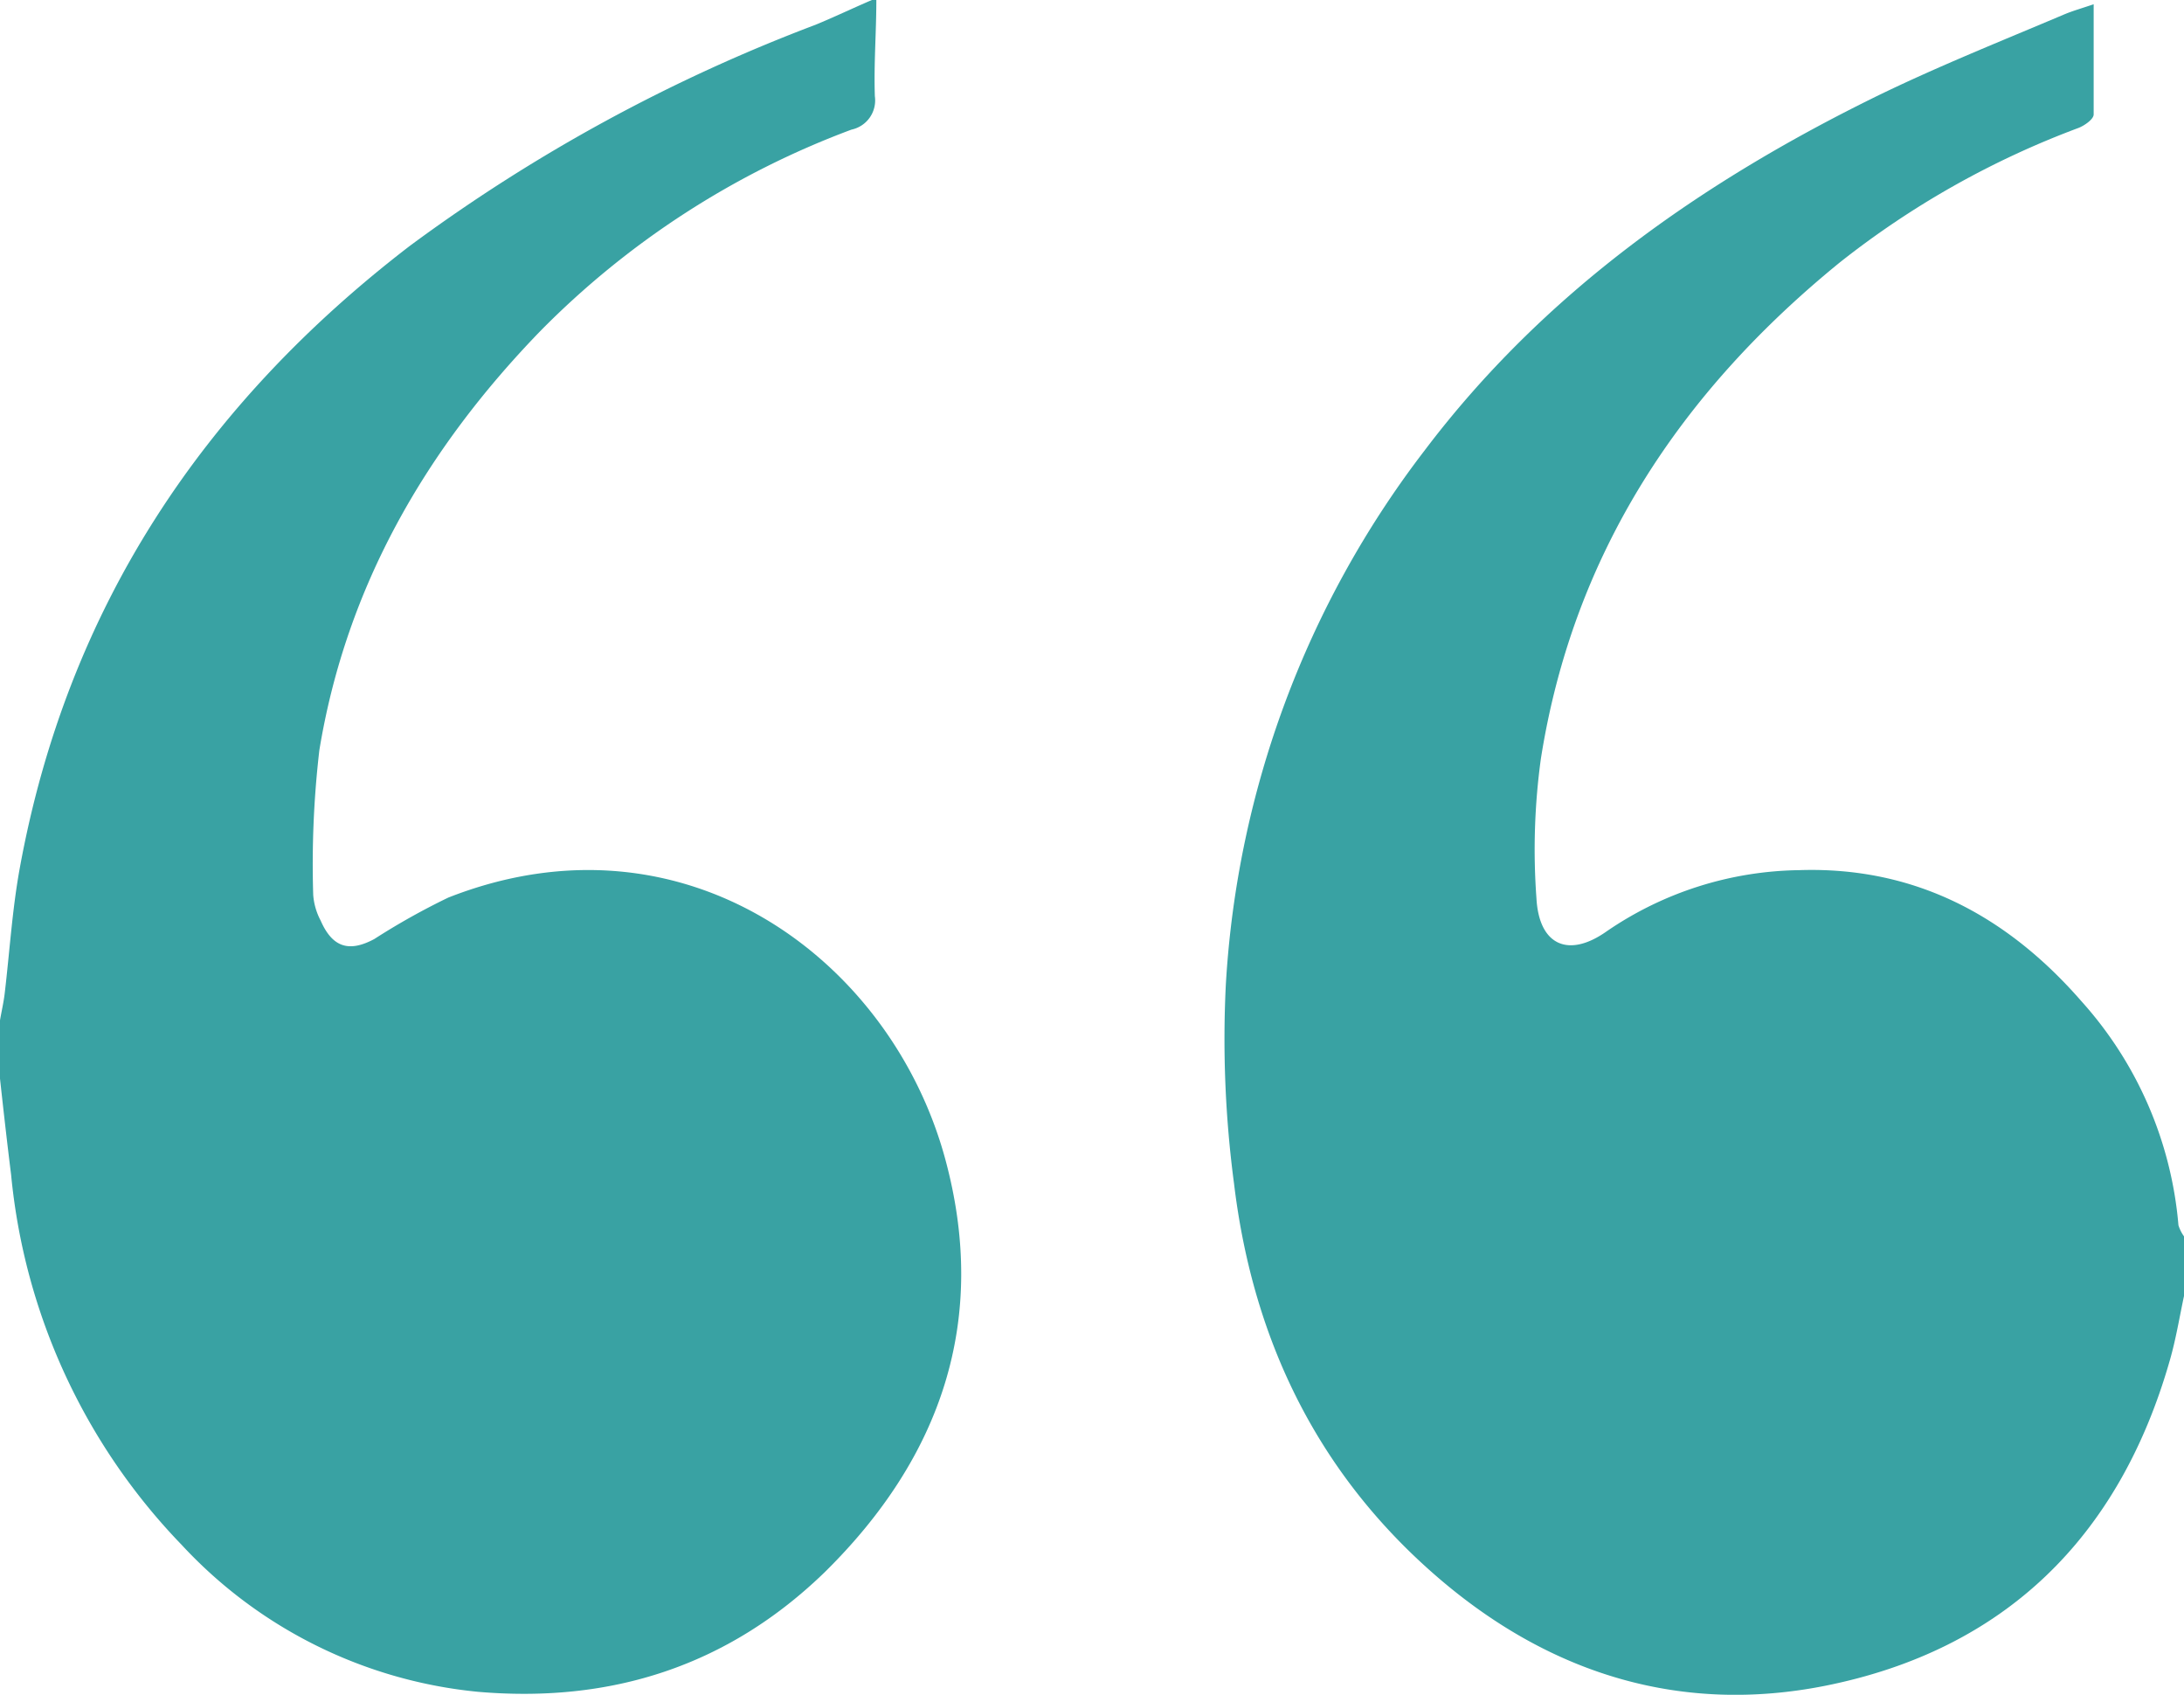
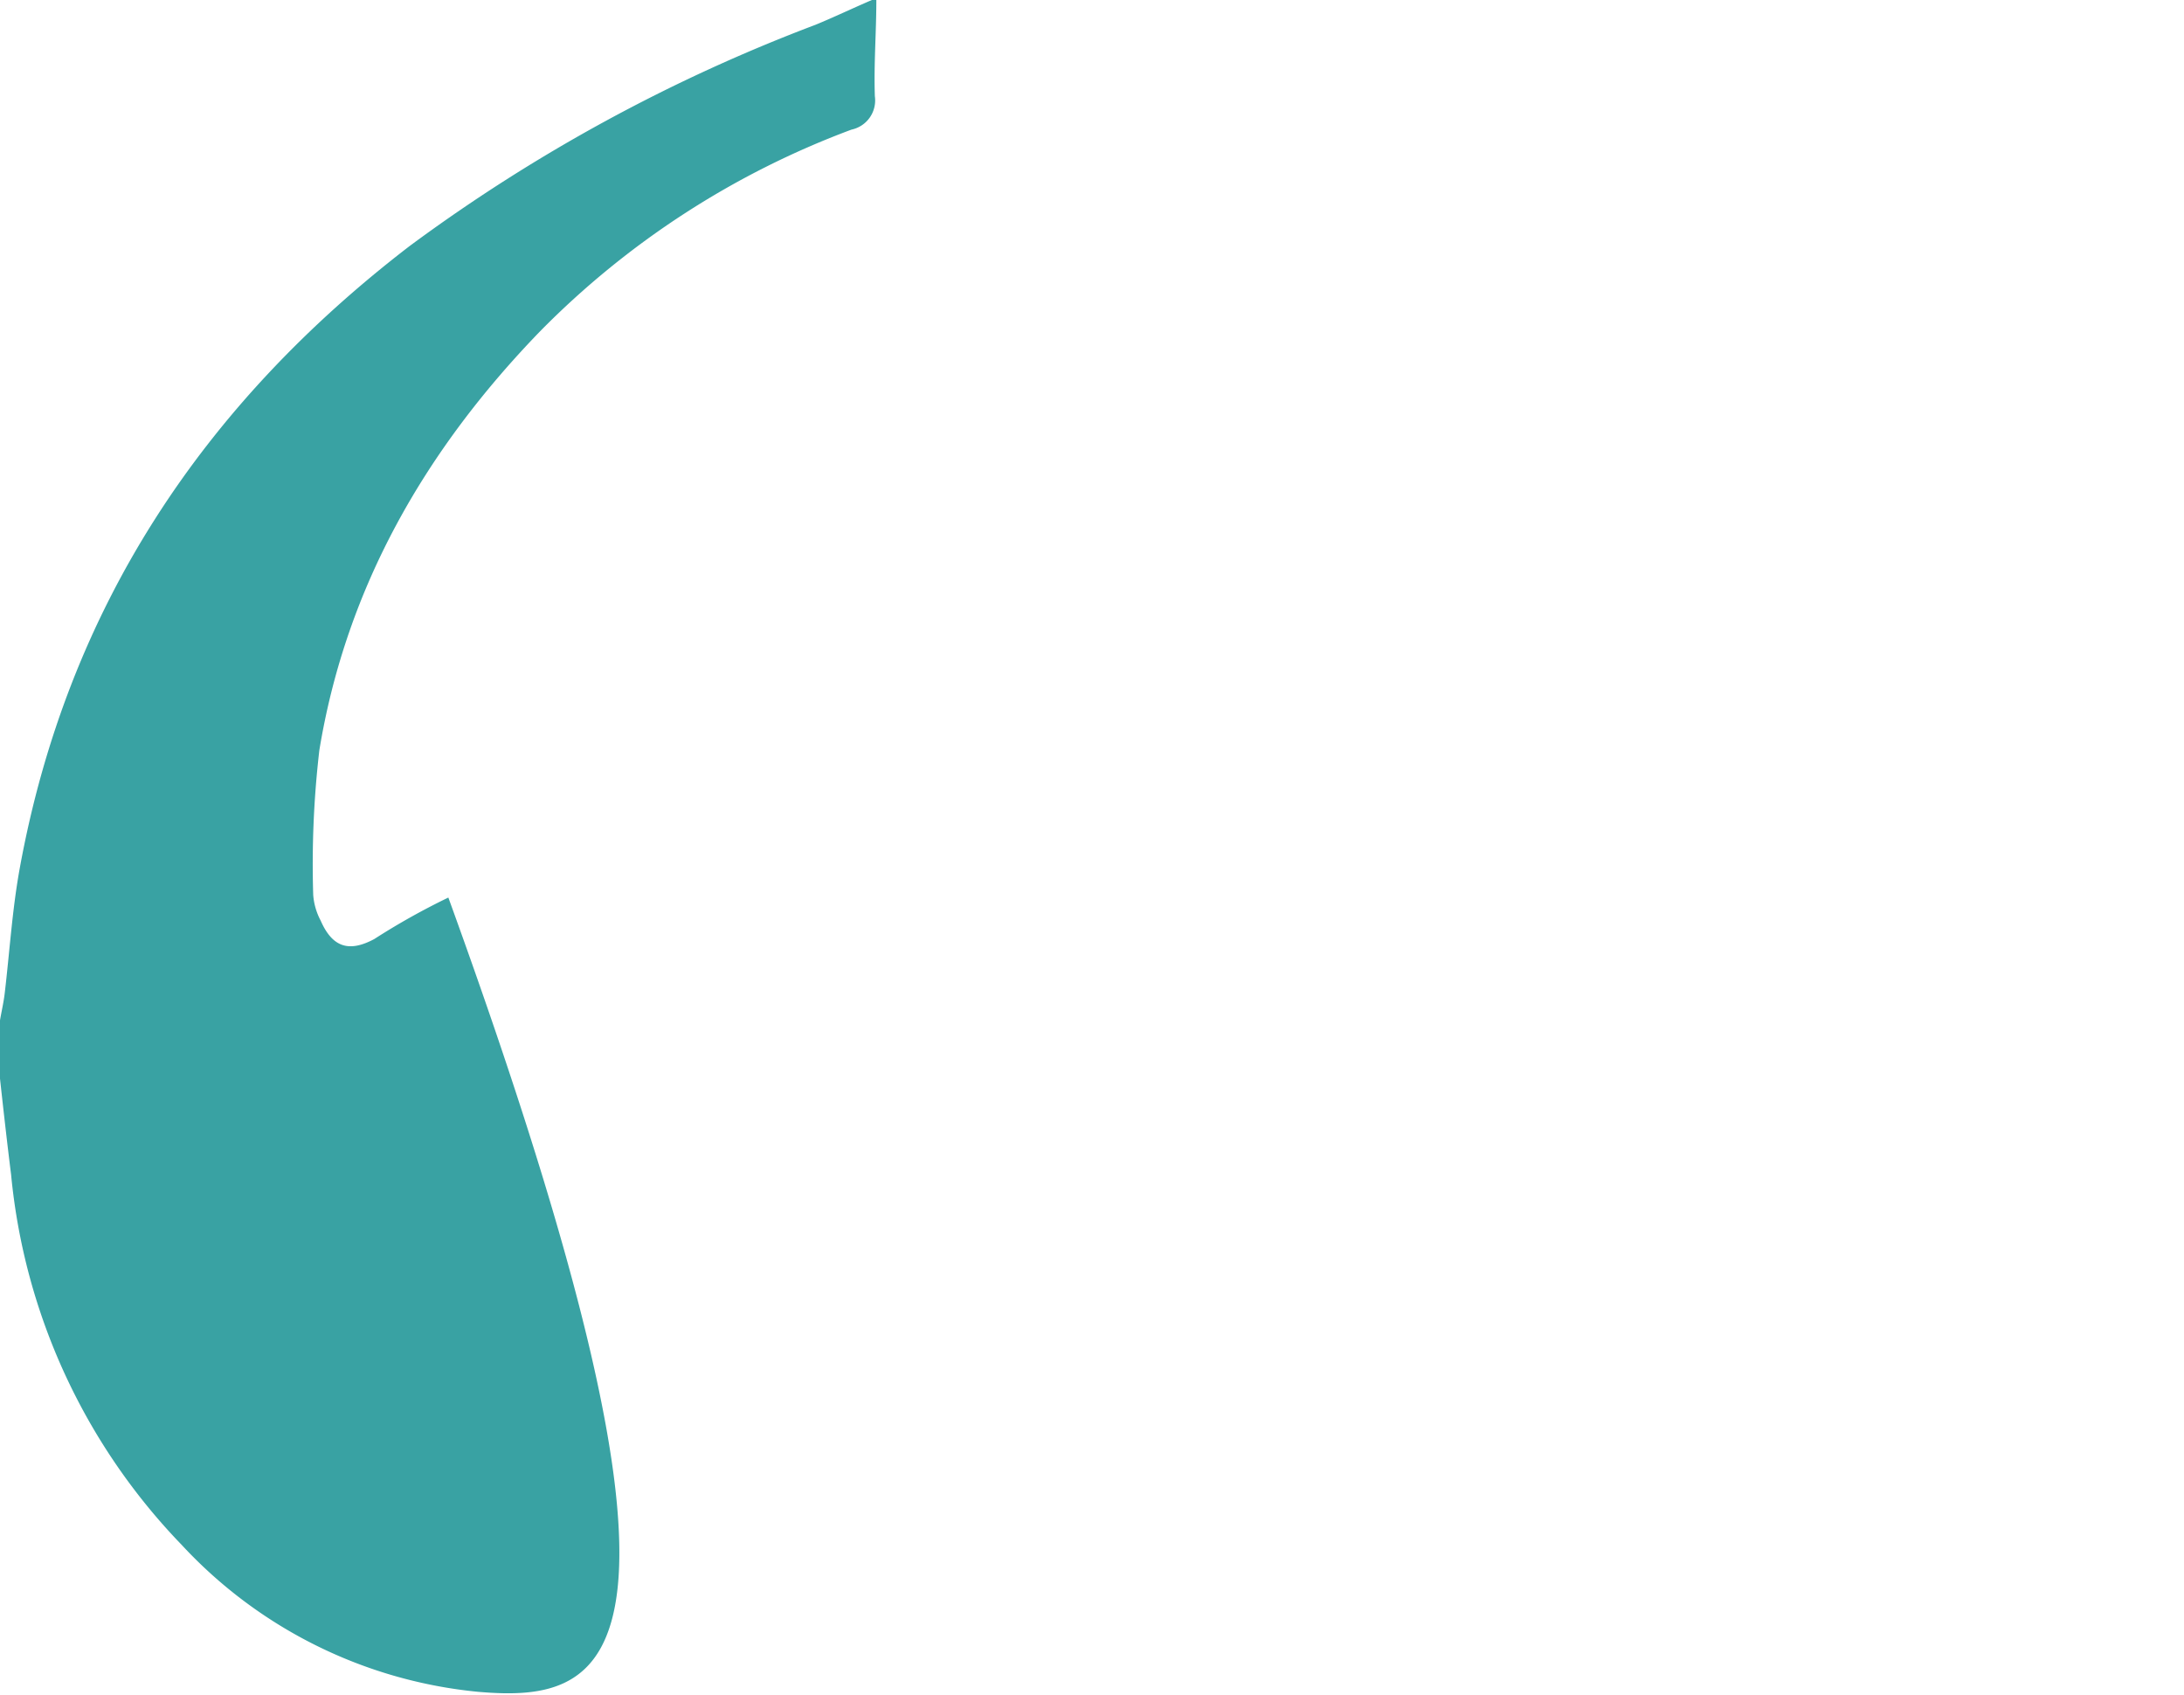
<svg xmlns="http://www.w3.org/2000/svg" viewBox="0 0 117.98 91.54">
  <defs>
    <style>.cls-1{fill:#39a2a3;}</style>
  </defs>
  <g id="Layer_2" data-name="Layer 2">
    <g id="Layer_1-2" data-name="Layer 1">
-       <path class="cls-1" d="M118,69.91c-.26,1.2-.45,2.41-.79,3.58-2.73,9.55-8.93,15.64-18.64,17.57-7.64,1.51-14.61-.56-20.63-5.63-6.7-5.65-10.26-13-11.28-21.52a59.31,59.31,0,0,1-.44-10.73,52.32,52.32,0,0,1,10.7-28.8c6.45-8.55,14.94-14.51,24.43-19.17,3.32-1.62,6.78-3,10.18-4.44.43-.18.89-.31,1.57-.54,0,2.11,0,4,0,5.95,0,.26-.49.6-.82.73a47.47,47.47,0,0,0-12.9,7.27c-8.6,7-14.39,15.71-16.14,26.79A36,36,0,0,0,83,48.53c.14,2.52,1.72,3.23,3.77,1.79A18.81,18.81,0,0,1,97.18,47c6.24-.21,11.23,2.46,15.25,7.07a20.68,20.68,0,0,1,5.25,12.11,2.11,2.11,0,0,0,.3.6Z" />
-       <path class="cls-1" d="M47.34,0c0,1.73-.14,3.47-.08,5.2A1.61,1.61,0,0,1,46,7,46.24,46.24,0,0,0,29.18,17.89C23,24.27,18.7,31.69,17.25,40.53a53.36,53.36,0,0,0-.33,7.81,3.52,3.52,0,0,0,.4,1.38c.63,1.44,1.52,1.74,2.9,1a37.49,37.49,0,0,1,4-2.24c12.72-5,23.95,3.34,26.86,14.19,2.32,8.64-.23,16.06-6.55,22.27C39.3,90,33,92,25.82,91.38a25.12,25.12,0,0,1-16-7.93,33.33,33.33,0,0,1-9.22-20C.38,61.69.19,60,0,58.26V55.11c.08-.47.19-.94.25-1.42.27-2.27.41-4.57.82-6.81,2.56-14,9.86-25,21.07-33.6A90.82,90.82,0,0,1,44.05,1.34c1-.41,2-.89,3.05-1.34Z" />
+       <path class="cls-1" d="M47.34,0c0,1.73-.14,3.47-.08,5.2A1.61,1.61,0,0,1,46,7,46.24,46.24,0,0,0,29.18,17.89C23,24.27,18.7,31.69,17.25,40.53a53.36,53.36,0,0,0-.33,7.81,3.52,3.52,0,0,0,.4,1.38c.63,1.44,1.52,1.74,2.9,1a37.49,37.49,0,0,1,4-2.24C39.3,90,33,92,25.82,91.38a25.12,25.12,0,0,1-16-7.93,33.33,33.33,0,0,1-9.22-20C.38,61.69.19,60,0,58.26V55.11c.08-.47.19-.94.25-1.42.27-2.27.41-4.57.82-6.81,2.56-14,9.86-25,21.07-33.6A90.82,90.82,0,0,1,44.05,1.34c1-.41,2-.89,3.05-1.34Z" />
    </g>
  </g>
</svg>